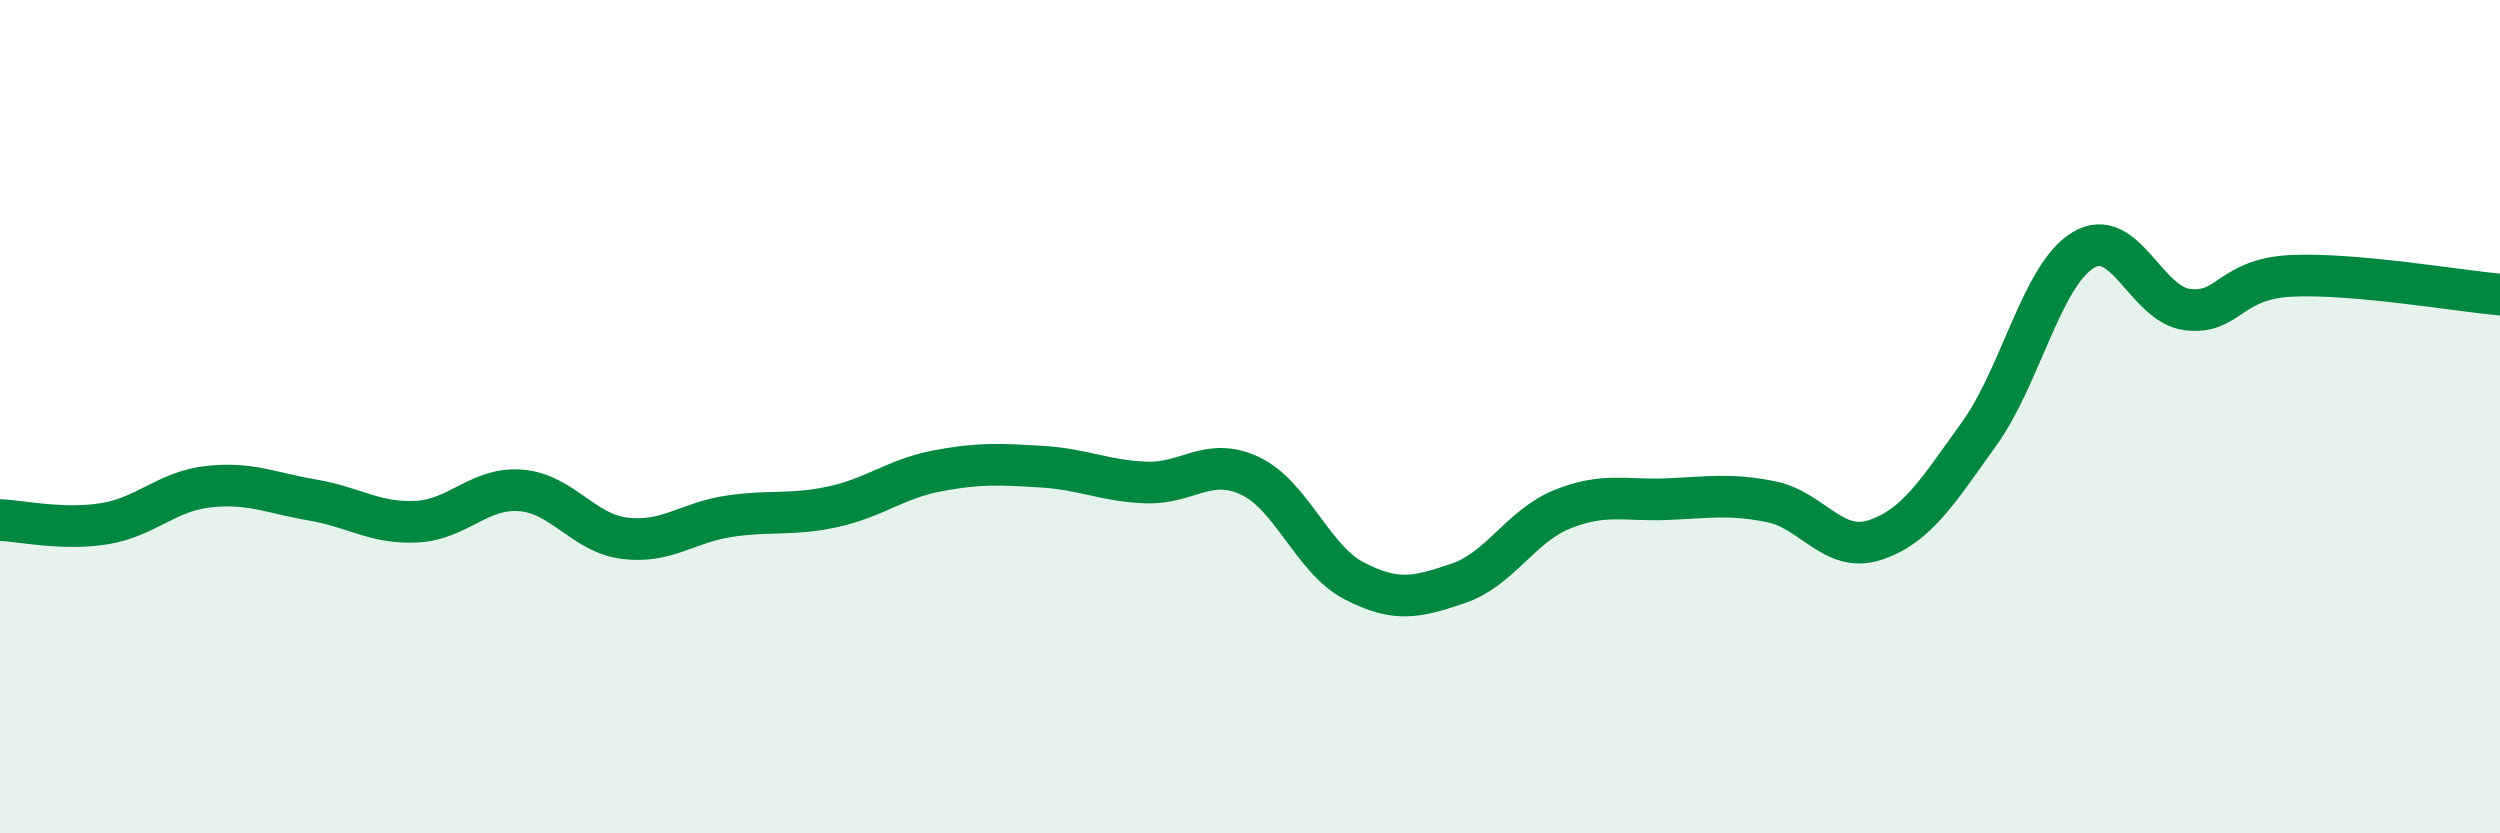
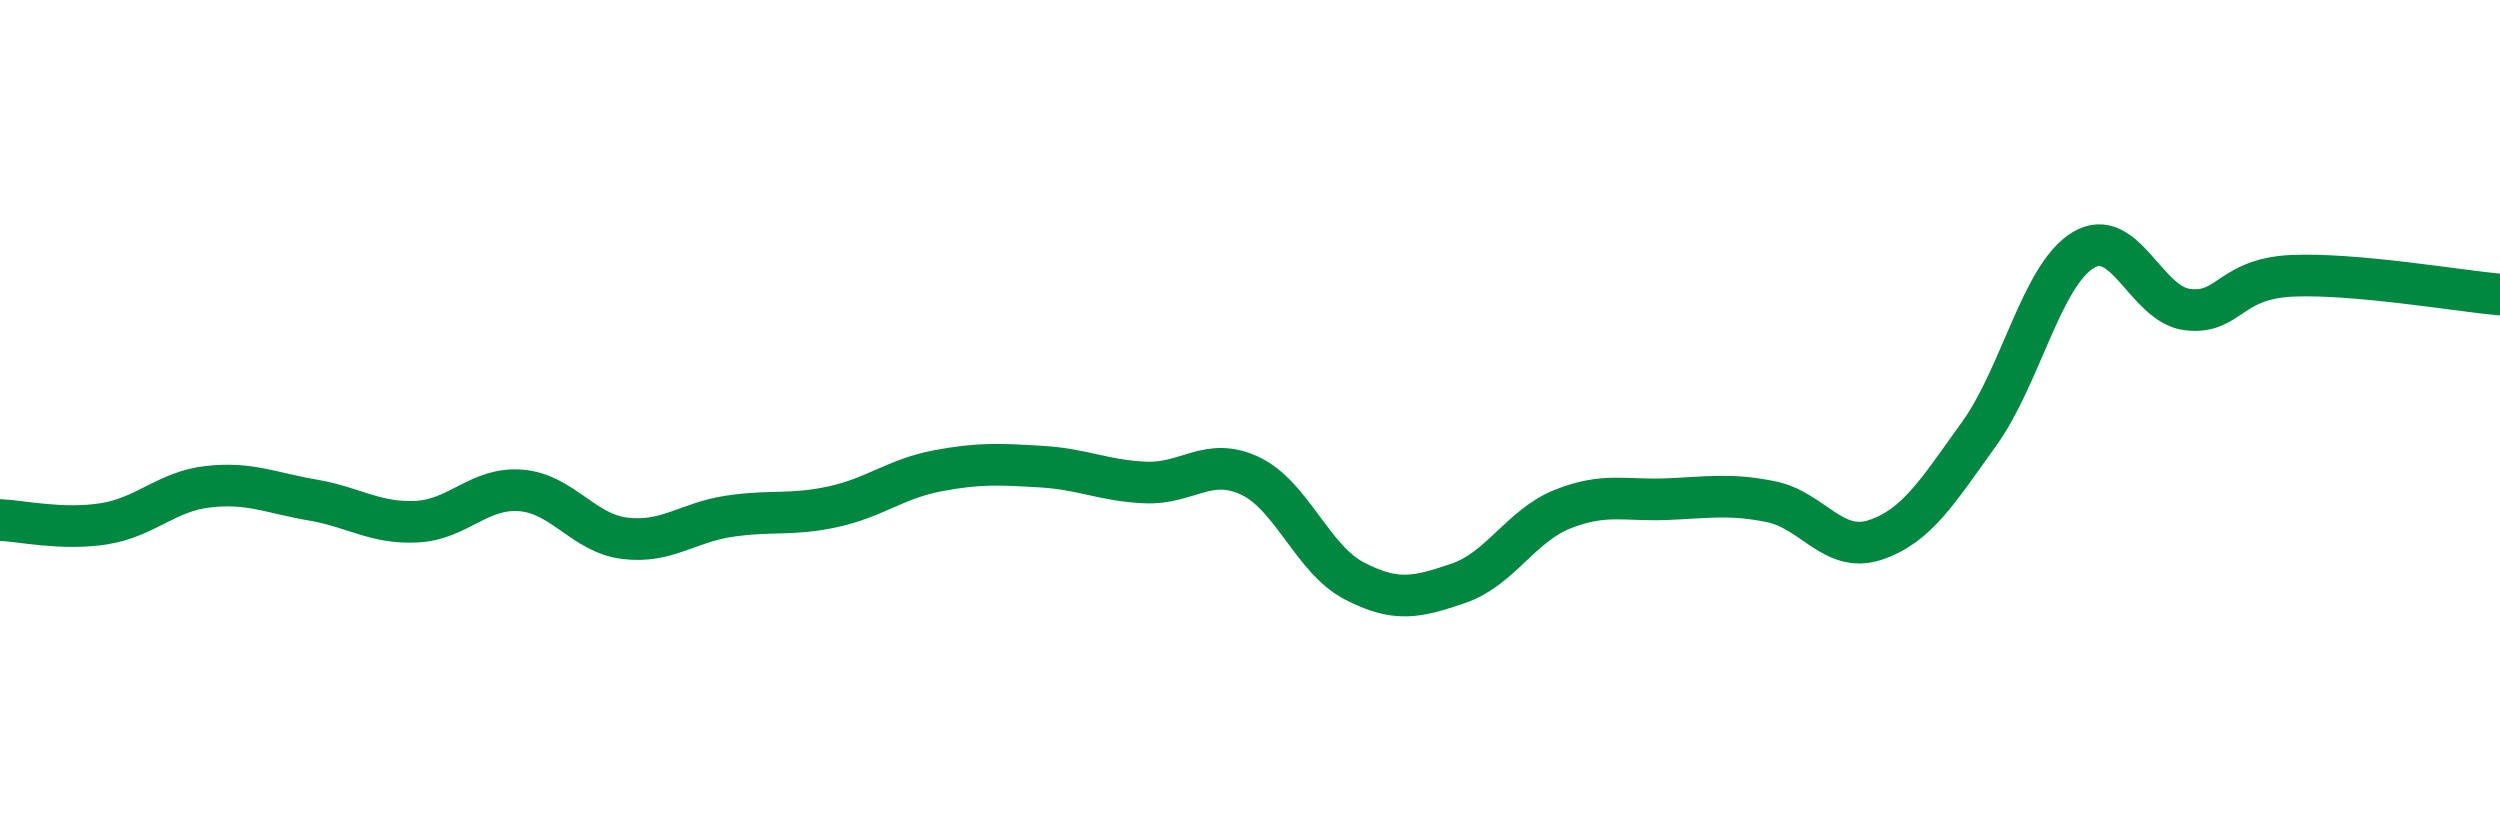
<svg xmlns="http://www.w3.org/2000/svg" width="60" height="20" viewBox="0 0 60 20">
-   <path d="M 0,12.48 C 0.5,12.5 1.5,12.73 2.5,12.57 C 3.5,12.41 4,11.79 5,11.68 C 6,11.57 6.5,11.83 7.5,12 C 8.5,12.17 9,12.57 10,12.52 C 11,12.47 11.5,11.69 12.5,11.77 C 13.5,11.85 14,12.8 15,12.92 C 16,13.04 16.5,12.54 17.5,12.39 C 18.5,12.24 19,12.38 20,12.16 C 21,11.94 21.5,11.49 22.5,11.3 C 23.5,11.11 24,11.14 25,11.2 C 26,11.26 26.5,11.54 27.5,11.58 C 28.5,11.62 29,10.95 30,11.42 C 31,11.89 31.5,13.42 32.5,13.94 C 33.5,14.46 34,14.34 35,14 C 36,13.66 36.5,12.62 37.5,12.22 C 38.5,11.82 39,12.02 40,11.98 C 41,11.94 41.5,11.84 42.5,12.04 C 43.5,12.24 44,13.29 45,12.96 C 46,12.63 46.5,11.8 47.5,10.41 C 48.5,9.02 49,6.6 50,6 C 51,5.4 51.5,7.31 52.5,7.43 C 53.5,7.55 53.5,6.69 55,6.62 C 56.5,6.55 59,6.98 60,7.07L60 20L0 20Z" fill="#008740" opacity="0.1" stroke-linecap="round" stroke-linejoin="round" />
  <path d="M 0,12.48 C 0.5,12.5 1.5,12.73 2.5,12.57 C 3.5,12.41 4,11.79 5,11.68 C 6,11.57 6.5,11.83 7.5,12 C 8.5,12.17 9,12.57 10,12.52 C 11,12.47 11.5,11.69 12.5,11.77 C 13.5,11.85 14,12.8 15,12.92 C 16,13.04 16.5,12.54 17.5,12.39 C 18.5,12.24 19,12.38 20,12.16 C 21,11.94 21.5,11.49 22.5,11.3 C 23.5,11.11 24,11.14 25,11.2 C 26,11.26 26.5,11.54 27.5,11.58 C 28.5,11.62 29,10.95 30,11.42 C 31,11.89 31.5,13.42 32.5,13.94 C 33.5,14.46 34,14.34 35,14 C 36,13.66 36.5,12.62 37.5,12.22 C 38.5,11.82 39,12.02 40,11.98 C 41,11.94 41.5,11.84 42.5,12.04 C 43.5,12.24 44,13.29 45,12.96 C 46,12.63 46.5,11.8 47.5,10.41 C 48.5,9.02 49,6.6 50,6 C 51,5.4 51.5,7.31 52.5,7.43 C 53.5,7.55 53.5,6.69 55,6.62 C 56.5,6.55 59,6.98 60,7.07" stroke="#008740" stroke-width="1" fill="none" stroke-linecap="round" stroke-linejoin="round" />
</svg>